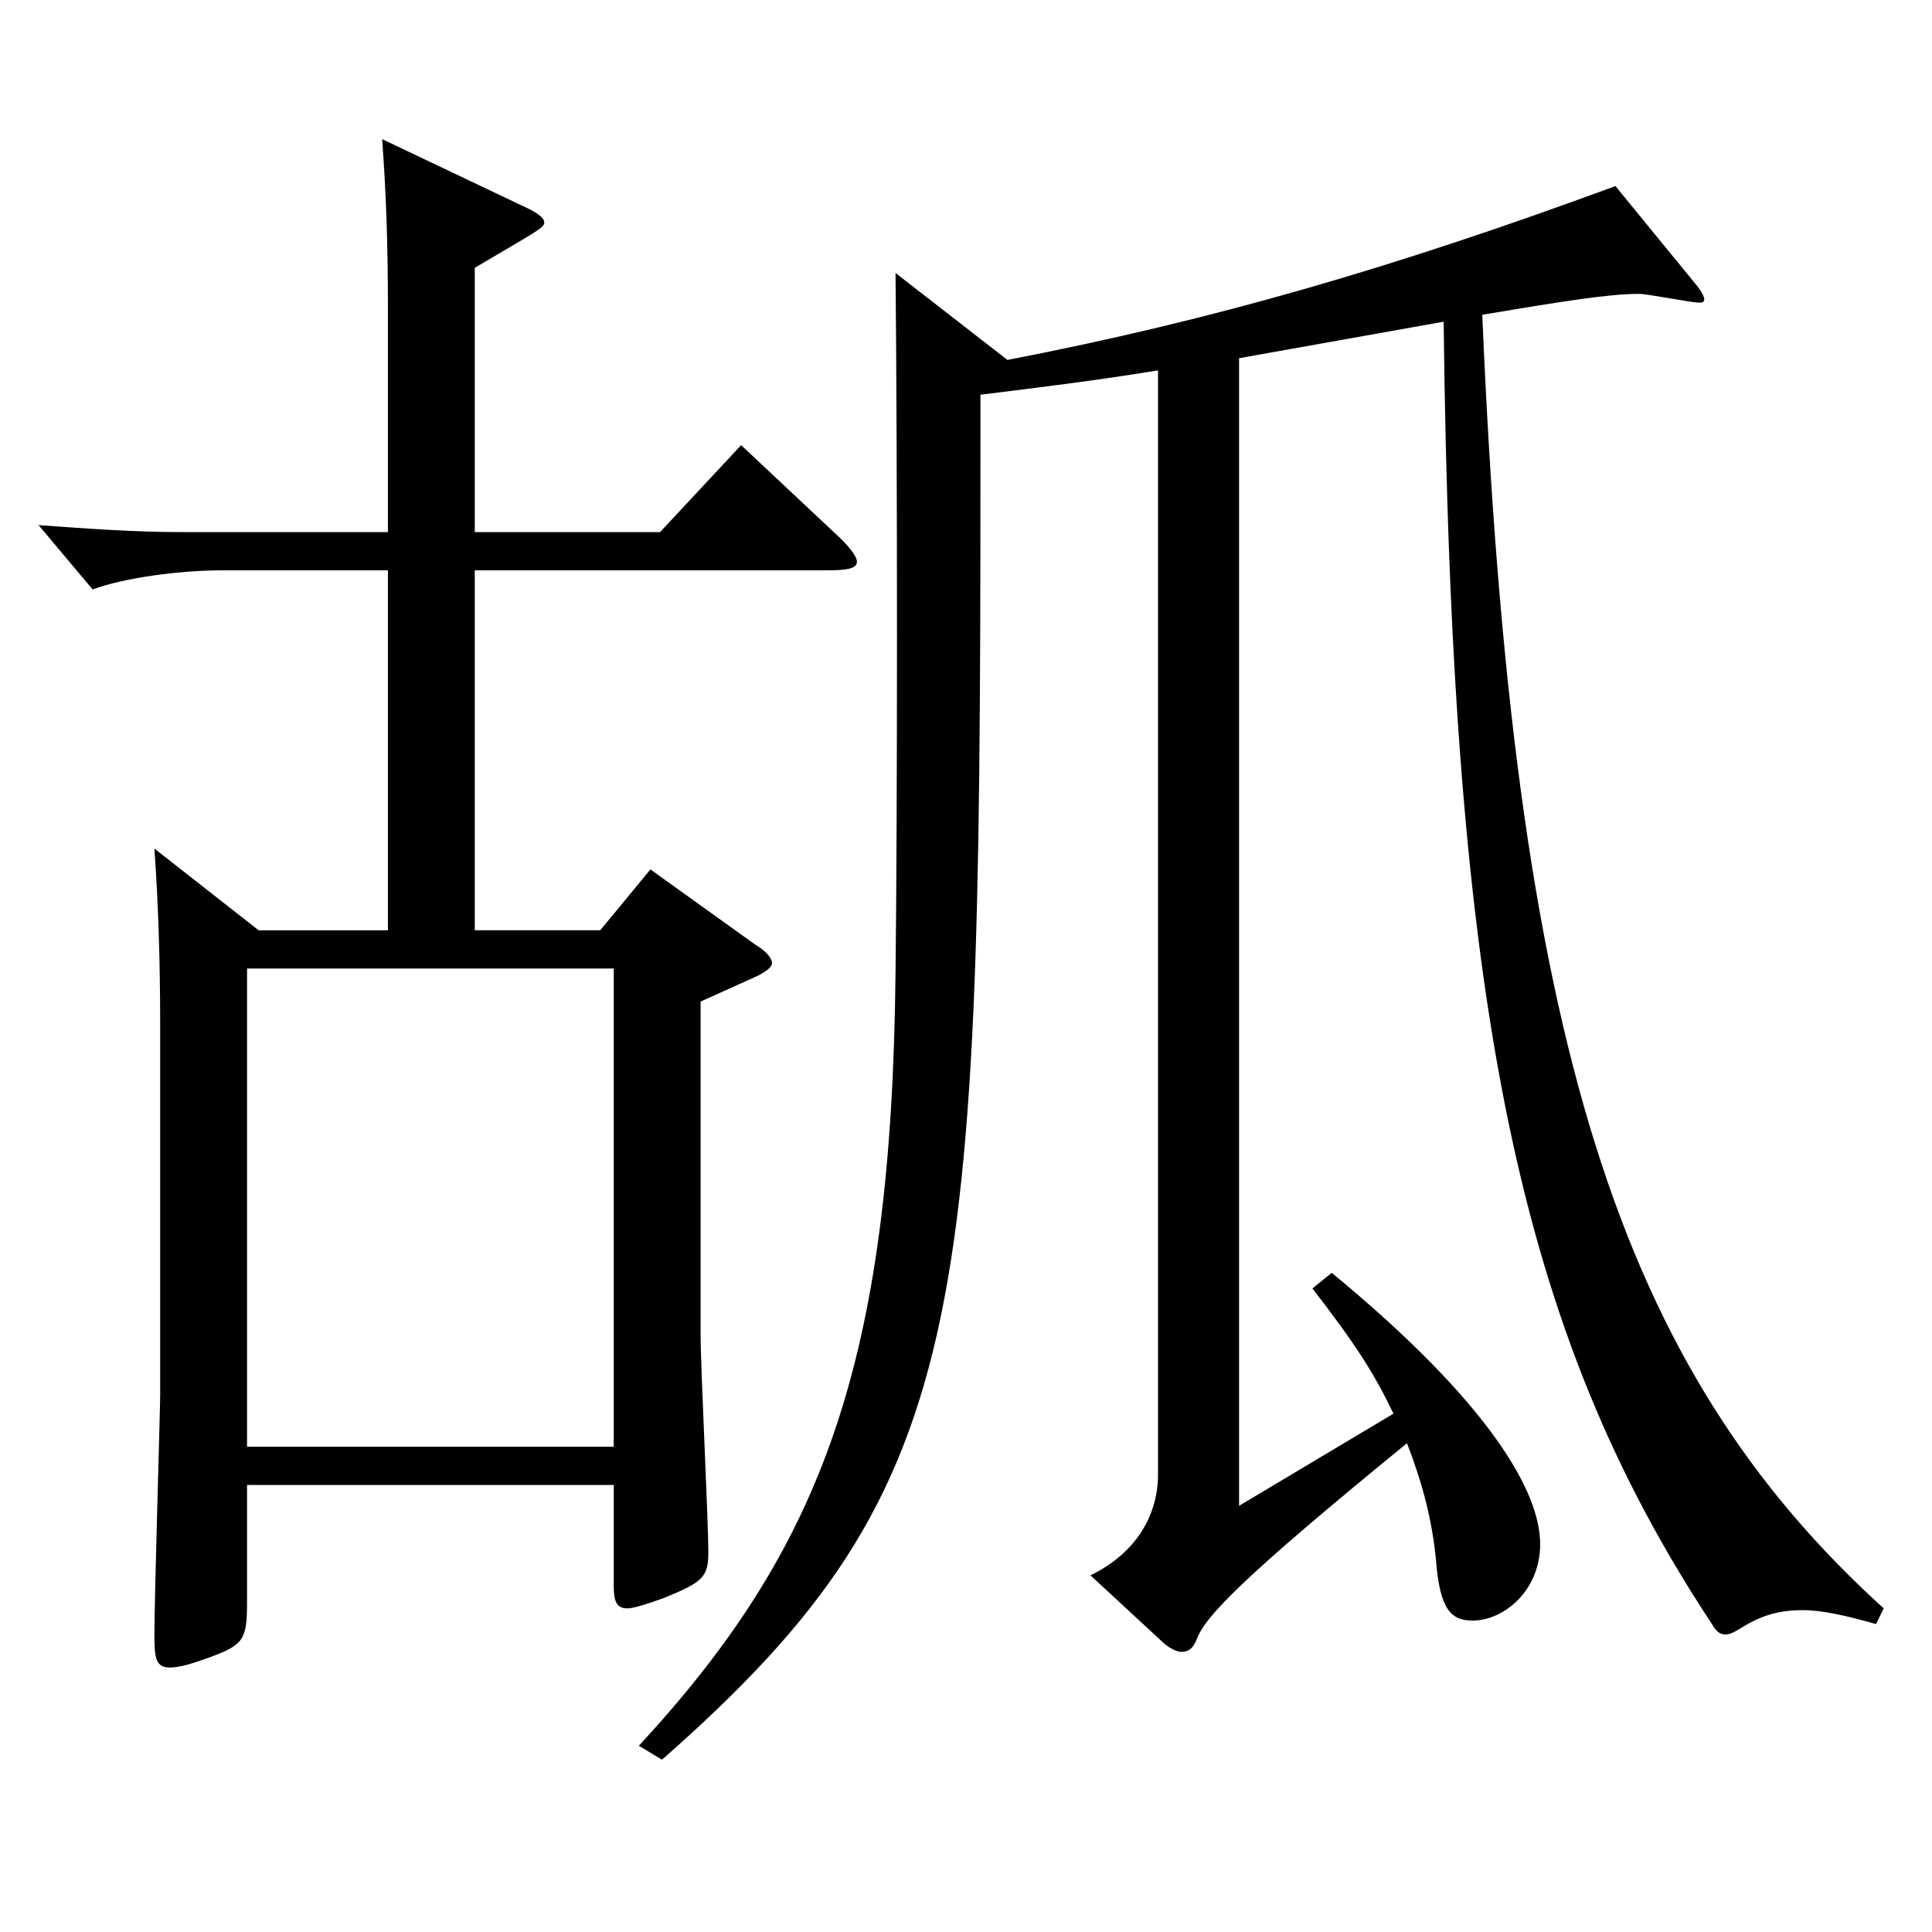
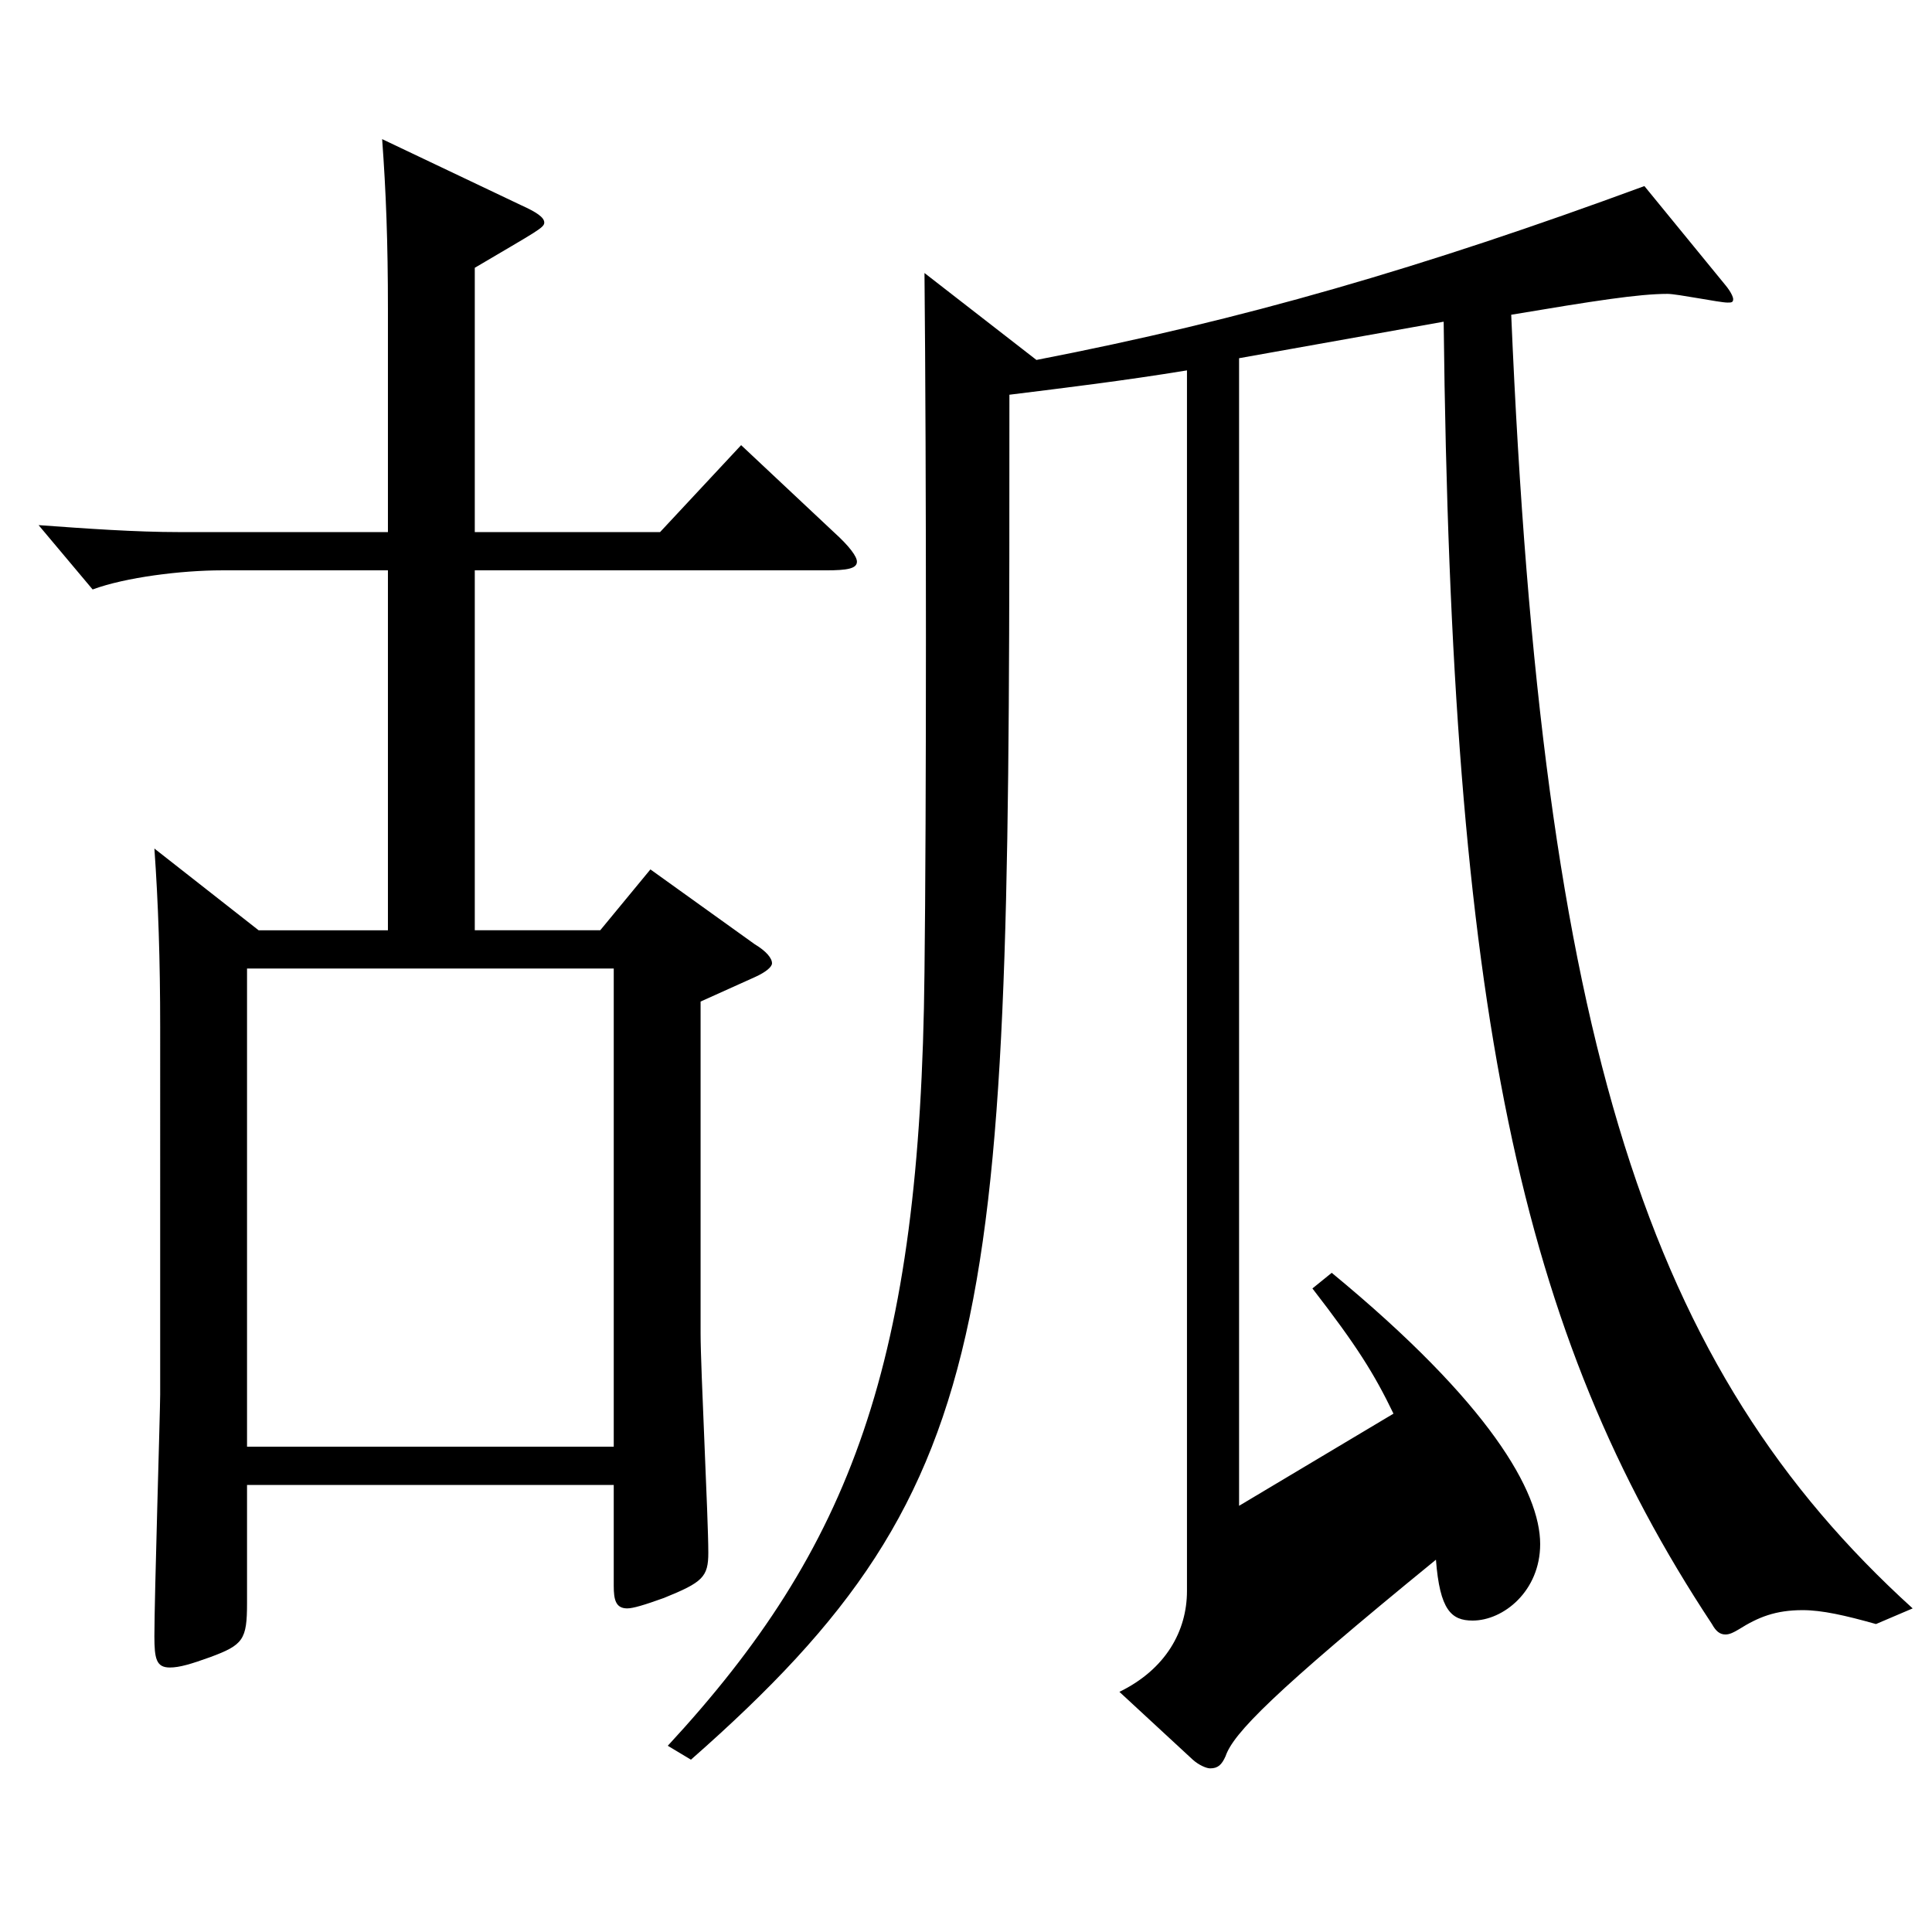
<svg xmlns="http://www.w3.org/2000/svg" version="1.1" id="图层_1" x="0px" y="0px" width="1000px" height="1000px" viewBox="0 0 1000 1000" enable-background="new 0 0 1000 1000" xml:space="preserve">
-   <path d="M200.79,295.208h-85.913c-20.979,0-49.949,3.6-66.933,9.899l-27.972-33.3c24.975,1.801,49.95,3.601,72.927,3.601H200.79  V160.209c0-35.1-0.998-61.2-2.996-88.199l71.927,34.199c7.992,3.601,11.988,6.3,11.988,9s-3.996,4.5-35.964,23.4v136.799h95.903  l41.958-45l47.951,45c7.992,7.2,11.988,12.6,11.988,15.3c0,3.6-4.995,4.5-15.984,4.5H245.745v186.299h64.935l25.974-31.5  l53.946,38.699c5.993,3.601,8.99,7.2,8.99,9.9c0,1.8-2.997,4.5-8.99,7.2l-27.973,12.6v171.898c0,18,3.996,95.399,3.996,113.399  c0,12.601-2.997,15.3-22.977,23.4c-9.99,3.6-15.983,5.399-18.98,5.399c-5.994,0-6.993-4.5-6.993-11.699v-52.2H127.864v61.2  c0,18.899-1.998,21.6-18.981,27.899c-9.989,3.6-15.983,5.399-20.979,5.399c-6.993,0-7.992-4.499-7.992-16.199  c0-19.8,2.997-116.999,2.997-125.1V531.906c0-35.1-0.999-64.8-2.997-92.699l53.946,42.3h66.932V295.208z M317.673,748.805V501.307  H127.864v247.498H317.673z M971.014,840.604c-15.983-4.5-27.972-7.2-37.961-7.2c-13.986,0-22.978,3.6-32.967,9.899  c-2.997,1.801-4.995,2.7-6.993,2.7c-2.997,0-4.995-1.8-6.993-5.399C786.2,689.405,751.235,522.906,747.239,166.509l-105.893,18.899  v593.996l79.919-47.699c-9.989-20.7-18.98-35.1-41.958-64.8l9.99-8.1c81.918,67.499,107.892,113.399,107.892,140.398  c0,24.3-18.981,39.6-34.965,39.6c-10.989,0-16.983-5.399-18.981-31.499c-1.997-20.7-6.992-39.6-14.984-60.3  c-84.914,69.3-104.895,89.999-108.891,101.699c-1.998,4.5-3.996,6.3-7.991,6.3c-1.998,0-5.994-1.8-8.991-4.5l-37.962-35.1  c23.976-11.7,34.965-31.5,34.965-52.199V191.709c-32.967,5.399-62.937,9-91.907,12.6c0,476.097,0,561.596-164.834,706.495  l-11.988-7.2c94.904-102.599,130.868-197.998,132.866-400.497c0.999-80.999,0.999-260.998,0-361.798l57.942,45  c106.892-20.7,199.798-47.699,314.683-89.999l41.957,51.299c2.997,3.601,3.996,6.301,3.996,7.2c0,1.8-0.999,1.8-2.997,1.8  c-3.996,0-25.974-4.5-30.969-4.5c-14.984,0-37.962,3.601-80.918,10.801c15.983,377.097,70.929,545.396,207.79,669.595  L971.014,840.604z" />
+   <path d="M200.79,295.208h-85.913c-20.979,0-49.949,3.6-66.933,9.899l-27.972-33.3c24.975,1.801,49.95,3.601,72.927,3.601H200.79  V160.209c0-35.1-0.998-61.2-2.996-88.199l71.927,34.199c7.992,3.601,11.988,6.3,11.988,9s-3.996,4.5-35.964,23.4v136.799h95.903  l41.958-45l47.951,45c7.992,7.2,11.988,12.6,11.988,15.3c0,3.6-4.995,4.5-15.984,4.5H245.745v186.299h64.935l25.974-31.5  l53.946,38.699c5.993,3.601,8.99,7.2,8.99,9.9c0,1.8-2.997,4.5-8.99,7.2l-27.973,12.6v171.898c0,18,3.996,95.399,3.996,113.399  c0,12.601-2.997,15.3-22.977,23.4c-9.99,3.6-15.983,5.399-18.98,5.399c-5.994,0-6.993-4.5-6.993-11.699v-52.2H127.864v61.2  c0,18.899-1.998,21.6-18.981,27.899c-9.989,3.6-15.983,5.399-20.979,5.399c-6.993,0-7.992-4.499-7.992-16.199  c0-19.8,2.997-116.999,2.997-125.1V531.906c0-35.1-0.999-64.8-2.997-92.699l53.946,42.3h66.932V295.208z M317.673,748.805V501.307  H127.864v247.498H317.673z M971.014,840.604c-15.983-4.5-27.972-7.2-37.961-7.2c-13.986,0-22.978,3.6-32.967,9.899  c-2.997,1.801-4.995,2.7-6.993,2.7c-2.997,0-4.995-1.8-6.993-5.399C786.2,689.405,751.235,522.906,747.239,166.509l-105.893,18.899  v593.996l79.919-47.699c-9.989-20.7-18.98-35.1-41.958-64.8l9.99-8.1c81.918,67.499,107.892,113.399,107.892,140.398  c0,24.3-18.981,39.6-34.965,39.6c-10.989,0-16.983-5.399-18.981-31.499c-84.914,69.3-104.895,89.999-108.891,101.699c-1.998,4.5-3.996,6.3-7.991,6.3c-1.998,0-5.994-1.8-8.991-4.5l-37.962-35.1  c23.976-11.7,34.965-31.5,34.965-52.199V191.709c-32.967,5.399-62.937,9-91.907,12.6c0,476.097,0,561.596-164.834,706.495  l-11.988-7.2c94.904-102.599,130.868-197.998,132.866-400.497c0.999-80.999,0.999-260.998,0-361.798l57.942,45  c106.892-20.7,199.798-47.699,314.683-89.999l41.957,51.299c2.997,3.601,3.996,6.301,3.996,7.2c0,1.8-0.999,1.8-2.997,1.8  c-3.996,0-25.974-4.5-30.969-4.5c-14.984,0-37.962,3.601-80.918,10.801c15.983,377.097,70.929,545.396,207.79,669.595  L971.014,840.604z" />
</svg>